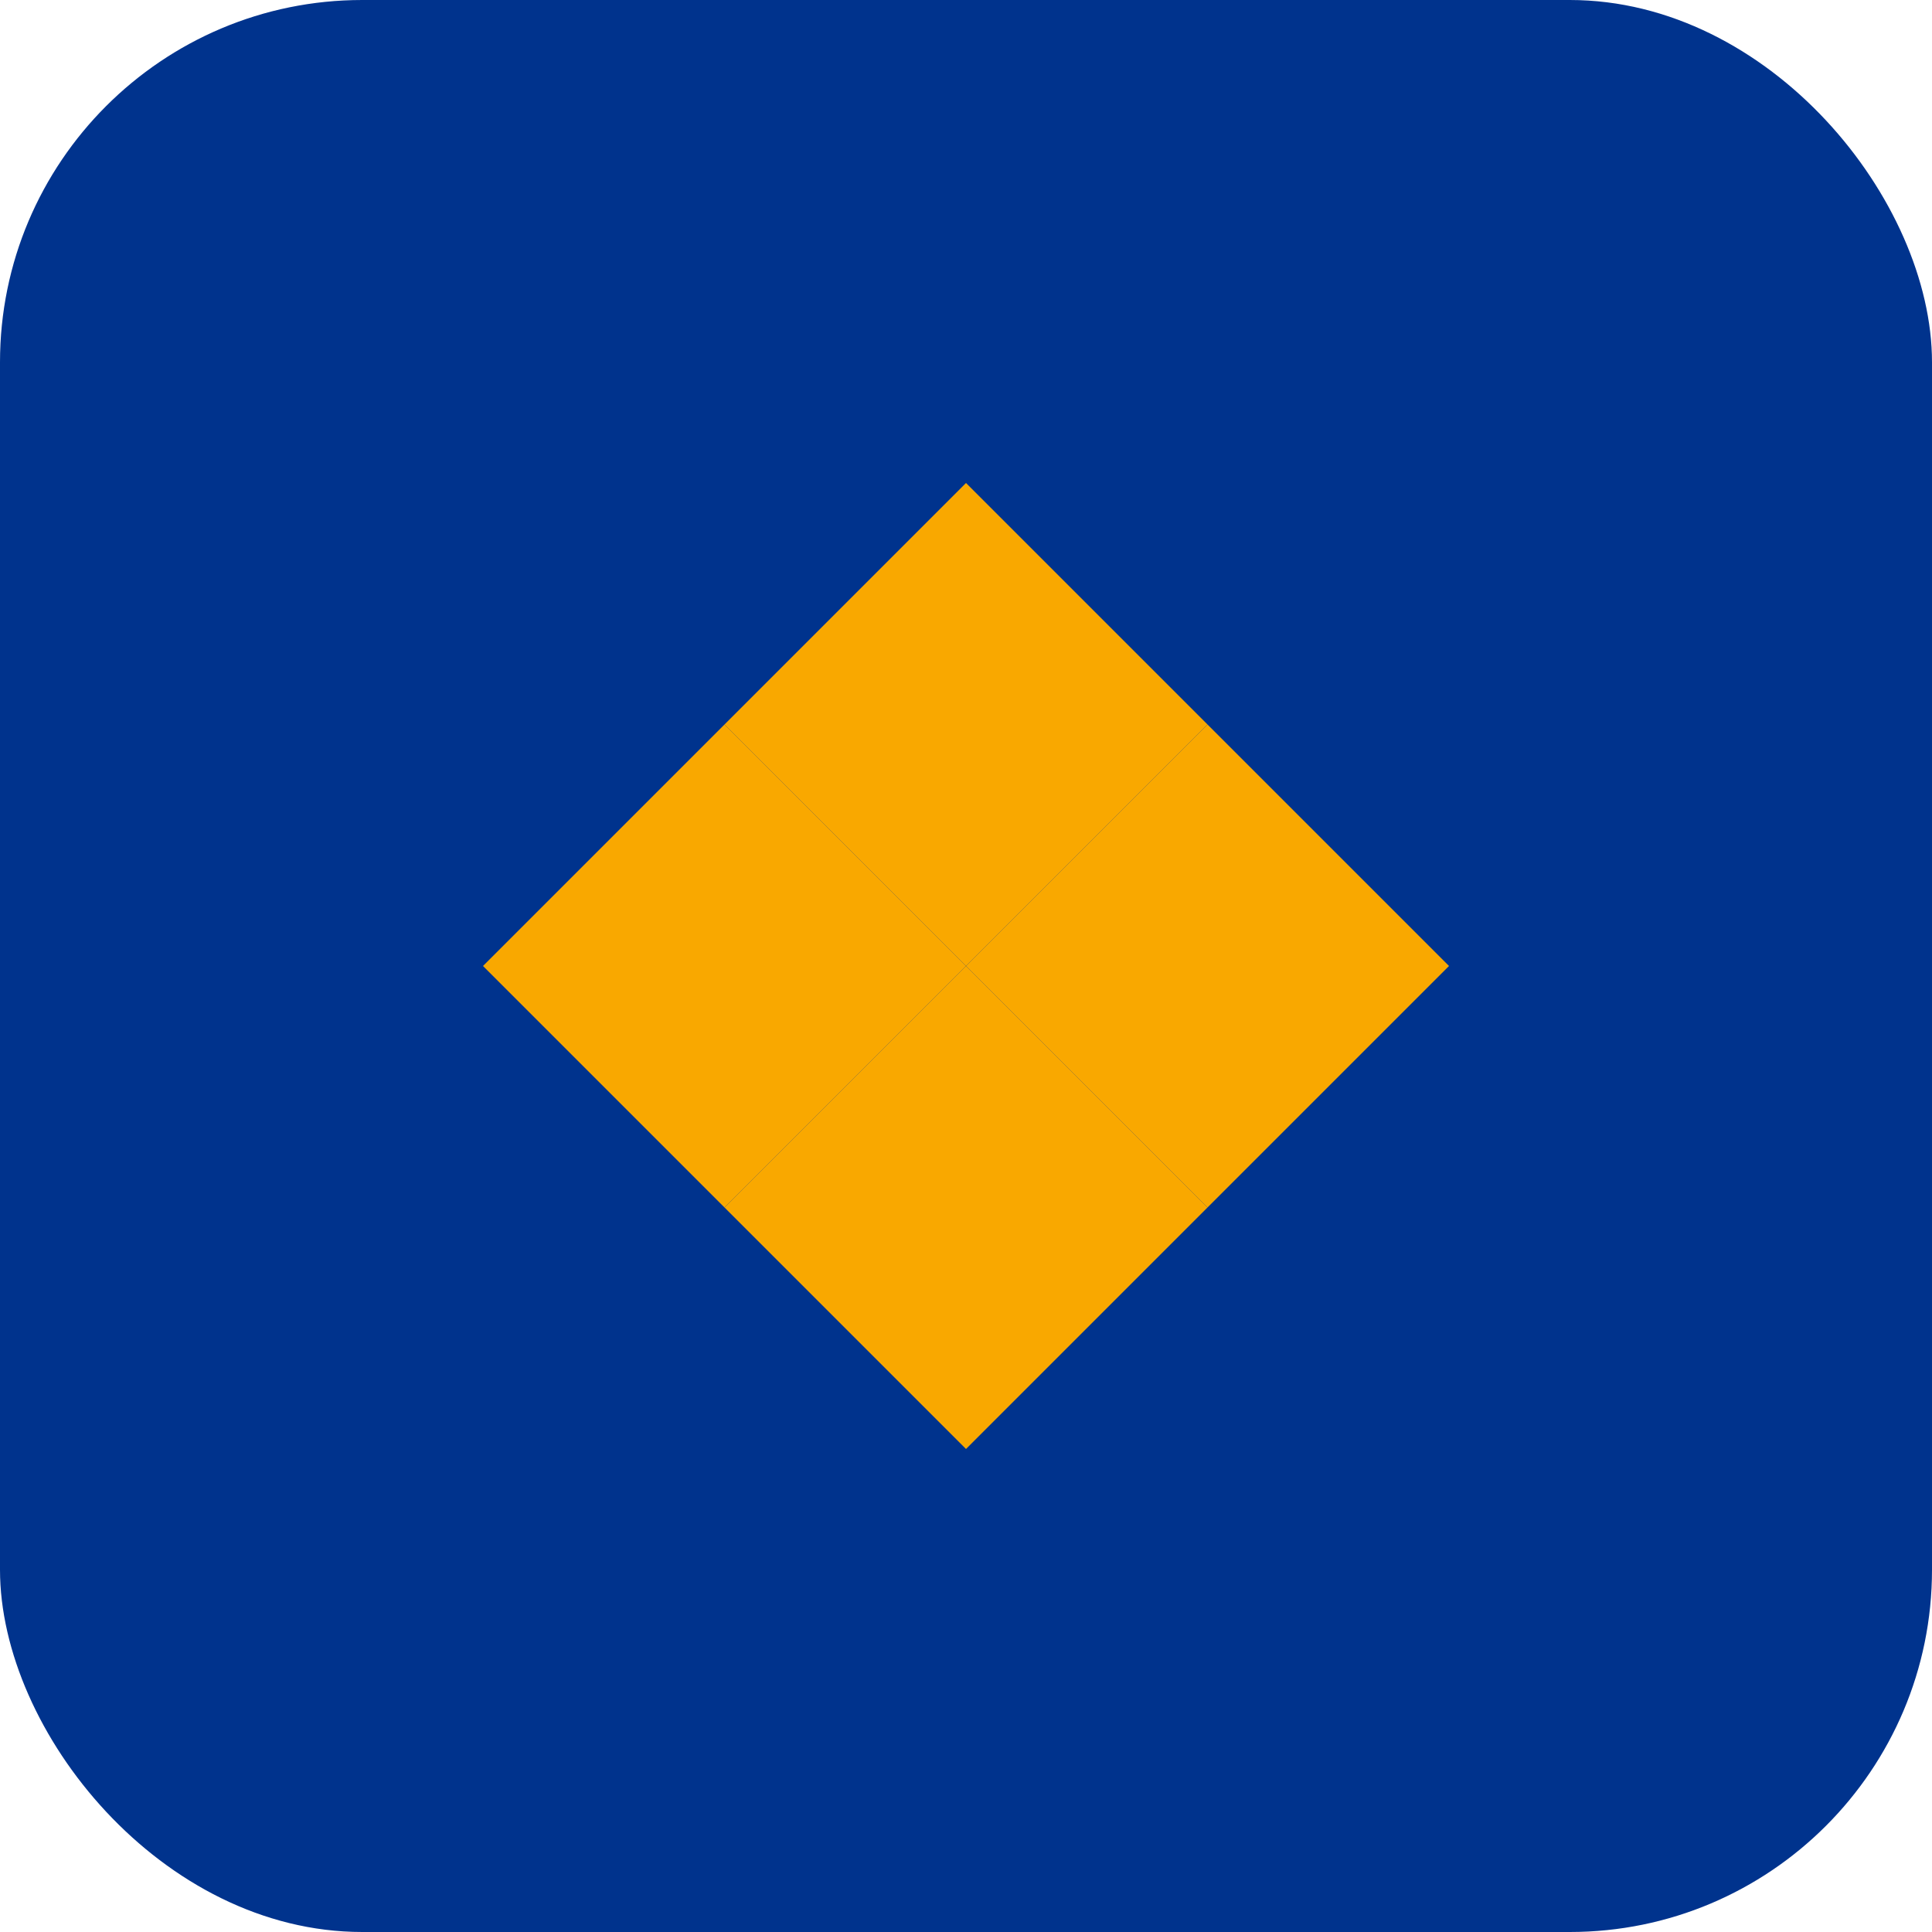
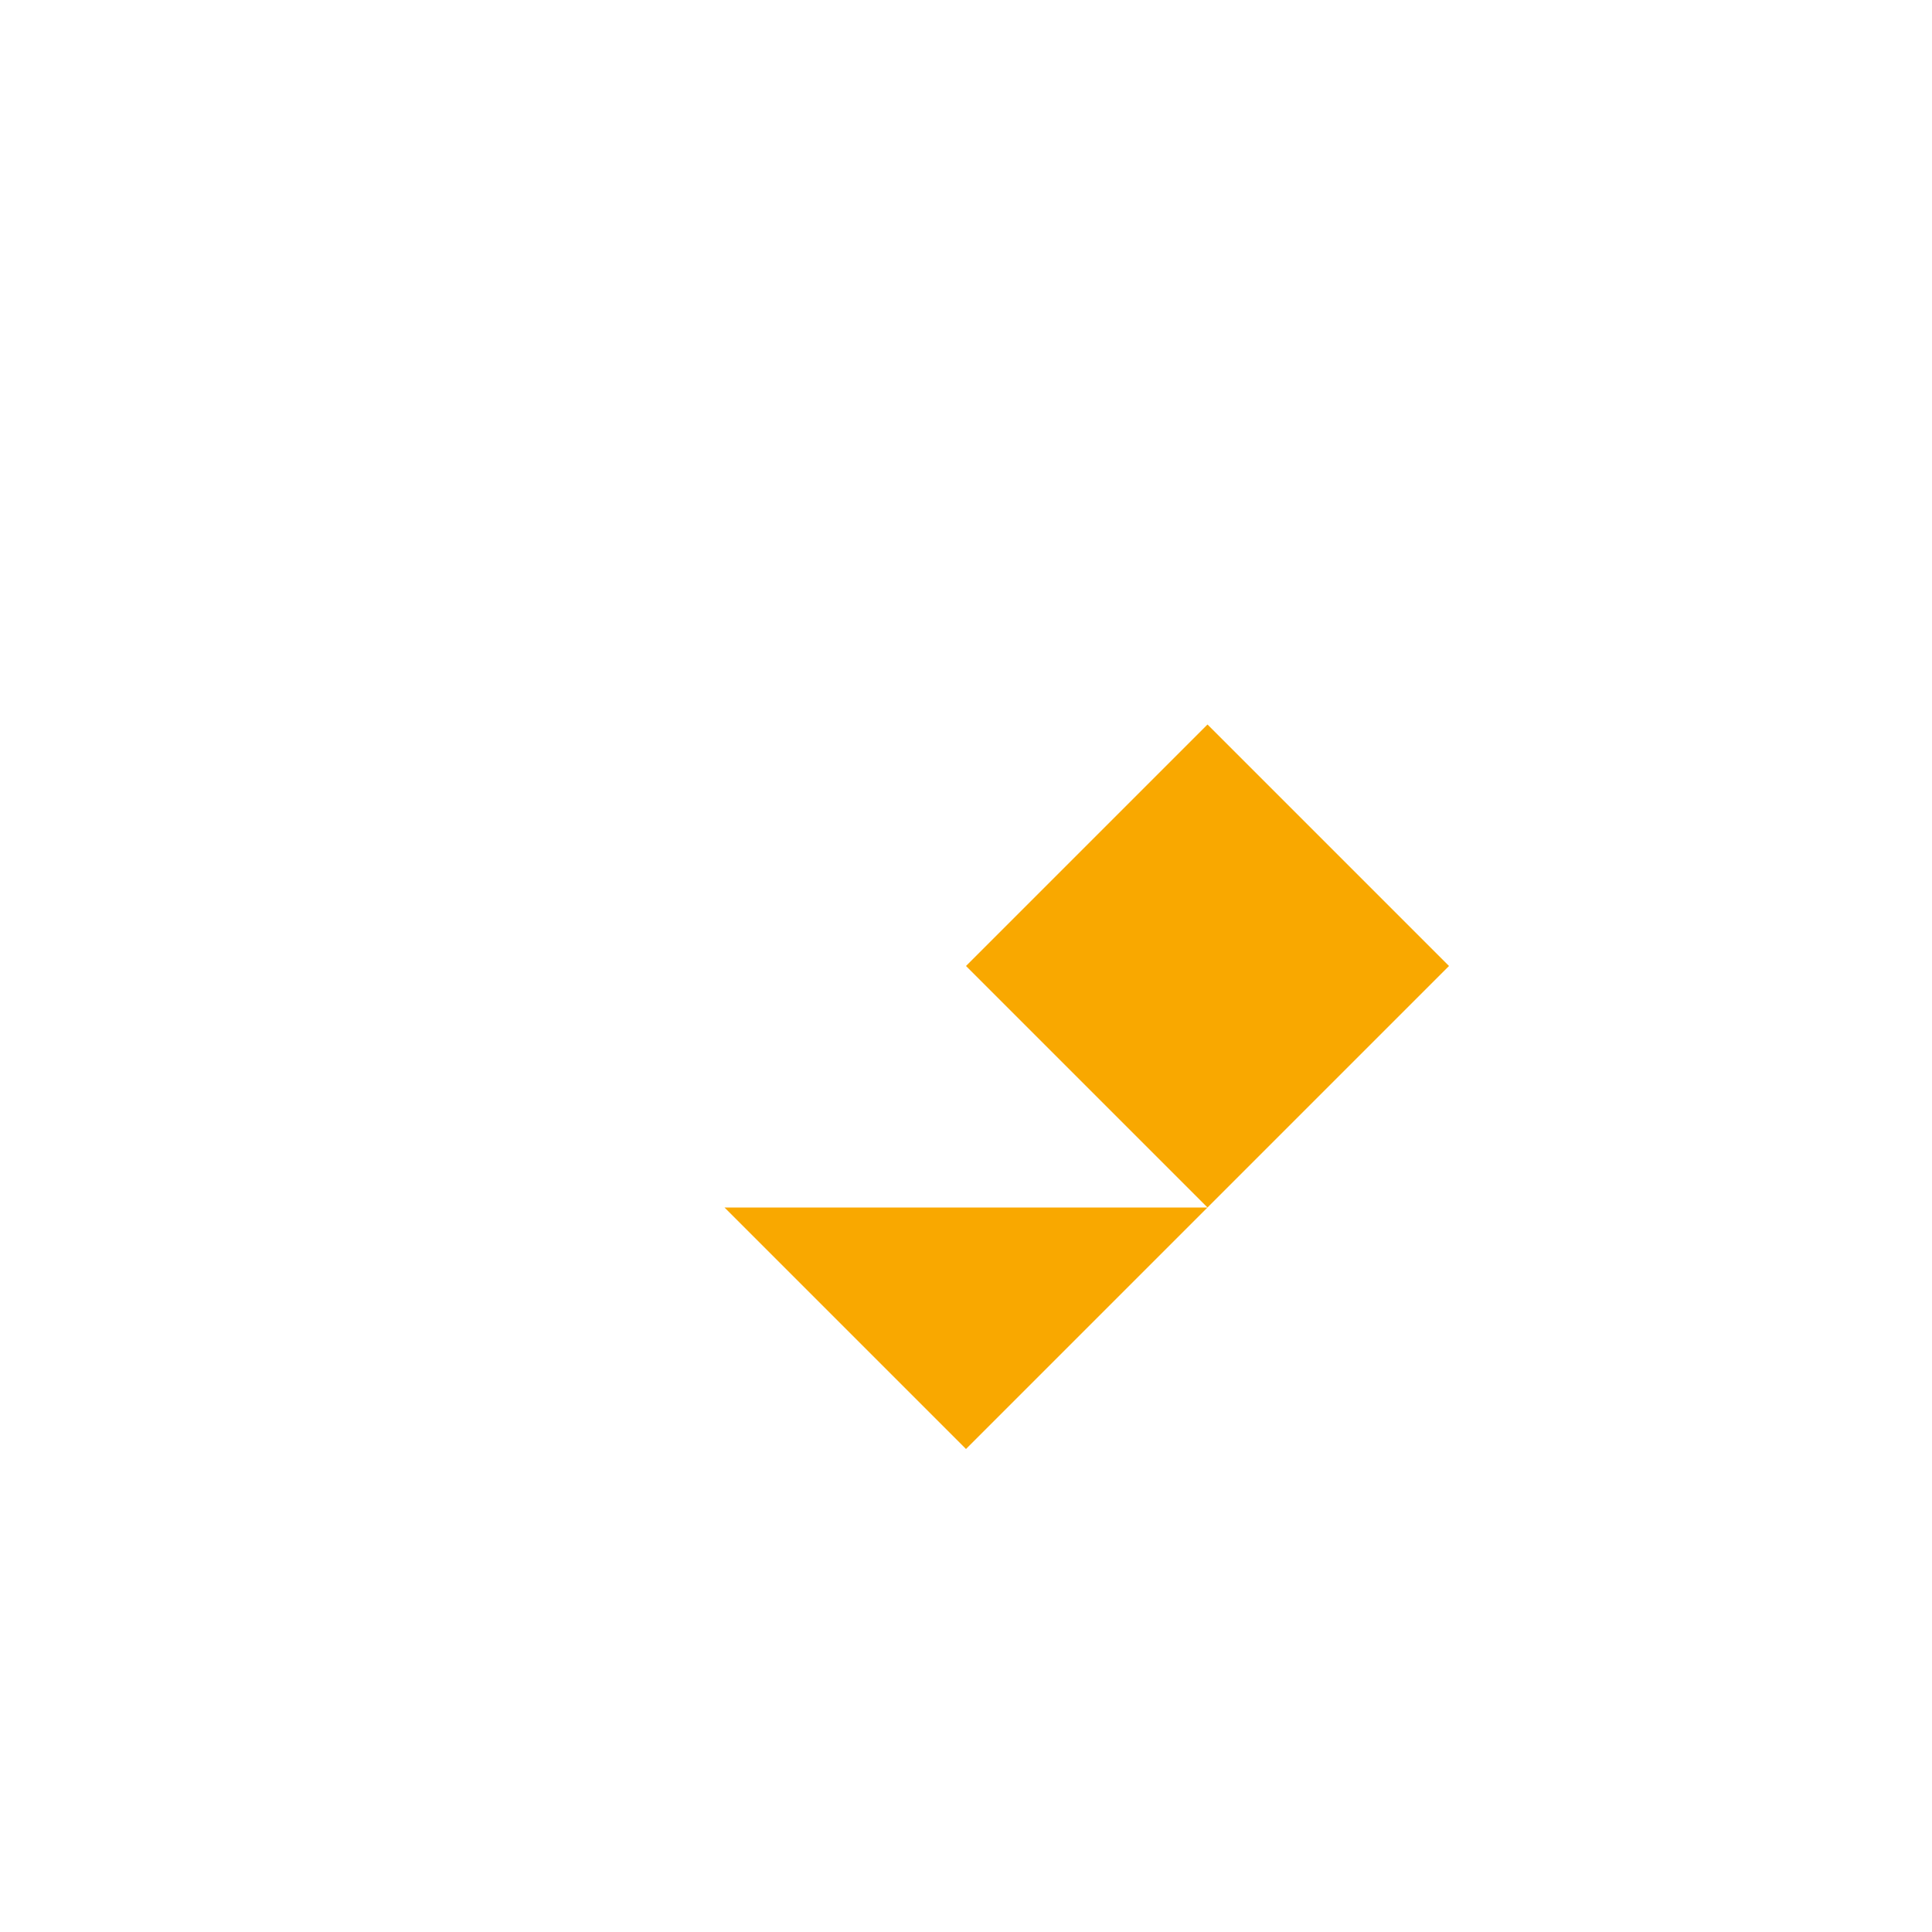
<svg xmlns="http://www.w3.org/2000/svg" width="32" height="32" viewBox="0 0 32 32" fill="none">
-   <rect width="32" height="32" rx="6" fill="#00338D" />
-   <path d="M16 8L20 12L16 16L12 12L16 8Z" fill="#F9A800" />
-   <path d="M8 16L12 20L16 16L12 12L8 16Z" fill="#F9A800" />
  <path d="M24 16L20 12L16 16L20 20L24 16Z" fill="#F9A800" />
-   <path d="M16 24L12 20L16 16L20 20L16 24Z" fill="#F9A800" />
+   <path d="M16 24L12 20L20 20L16 24Z" fill="#F9A800" />
</svg>